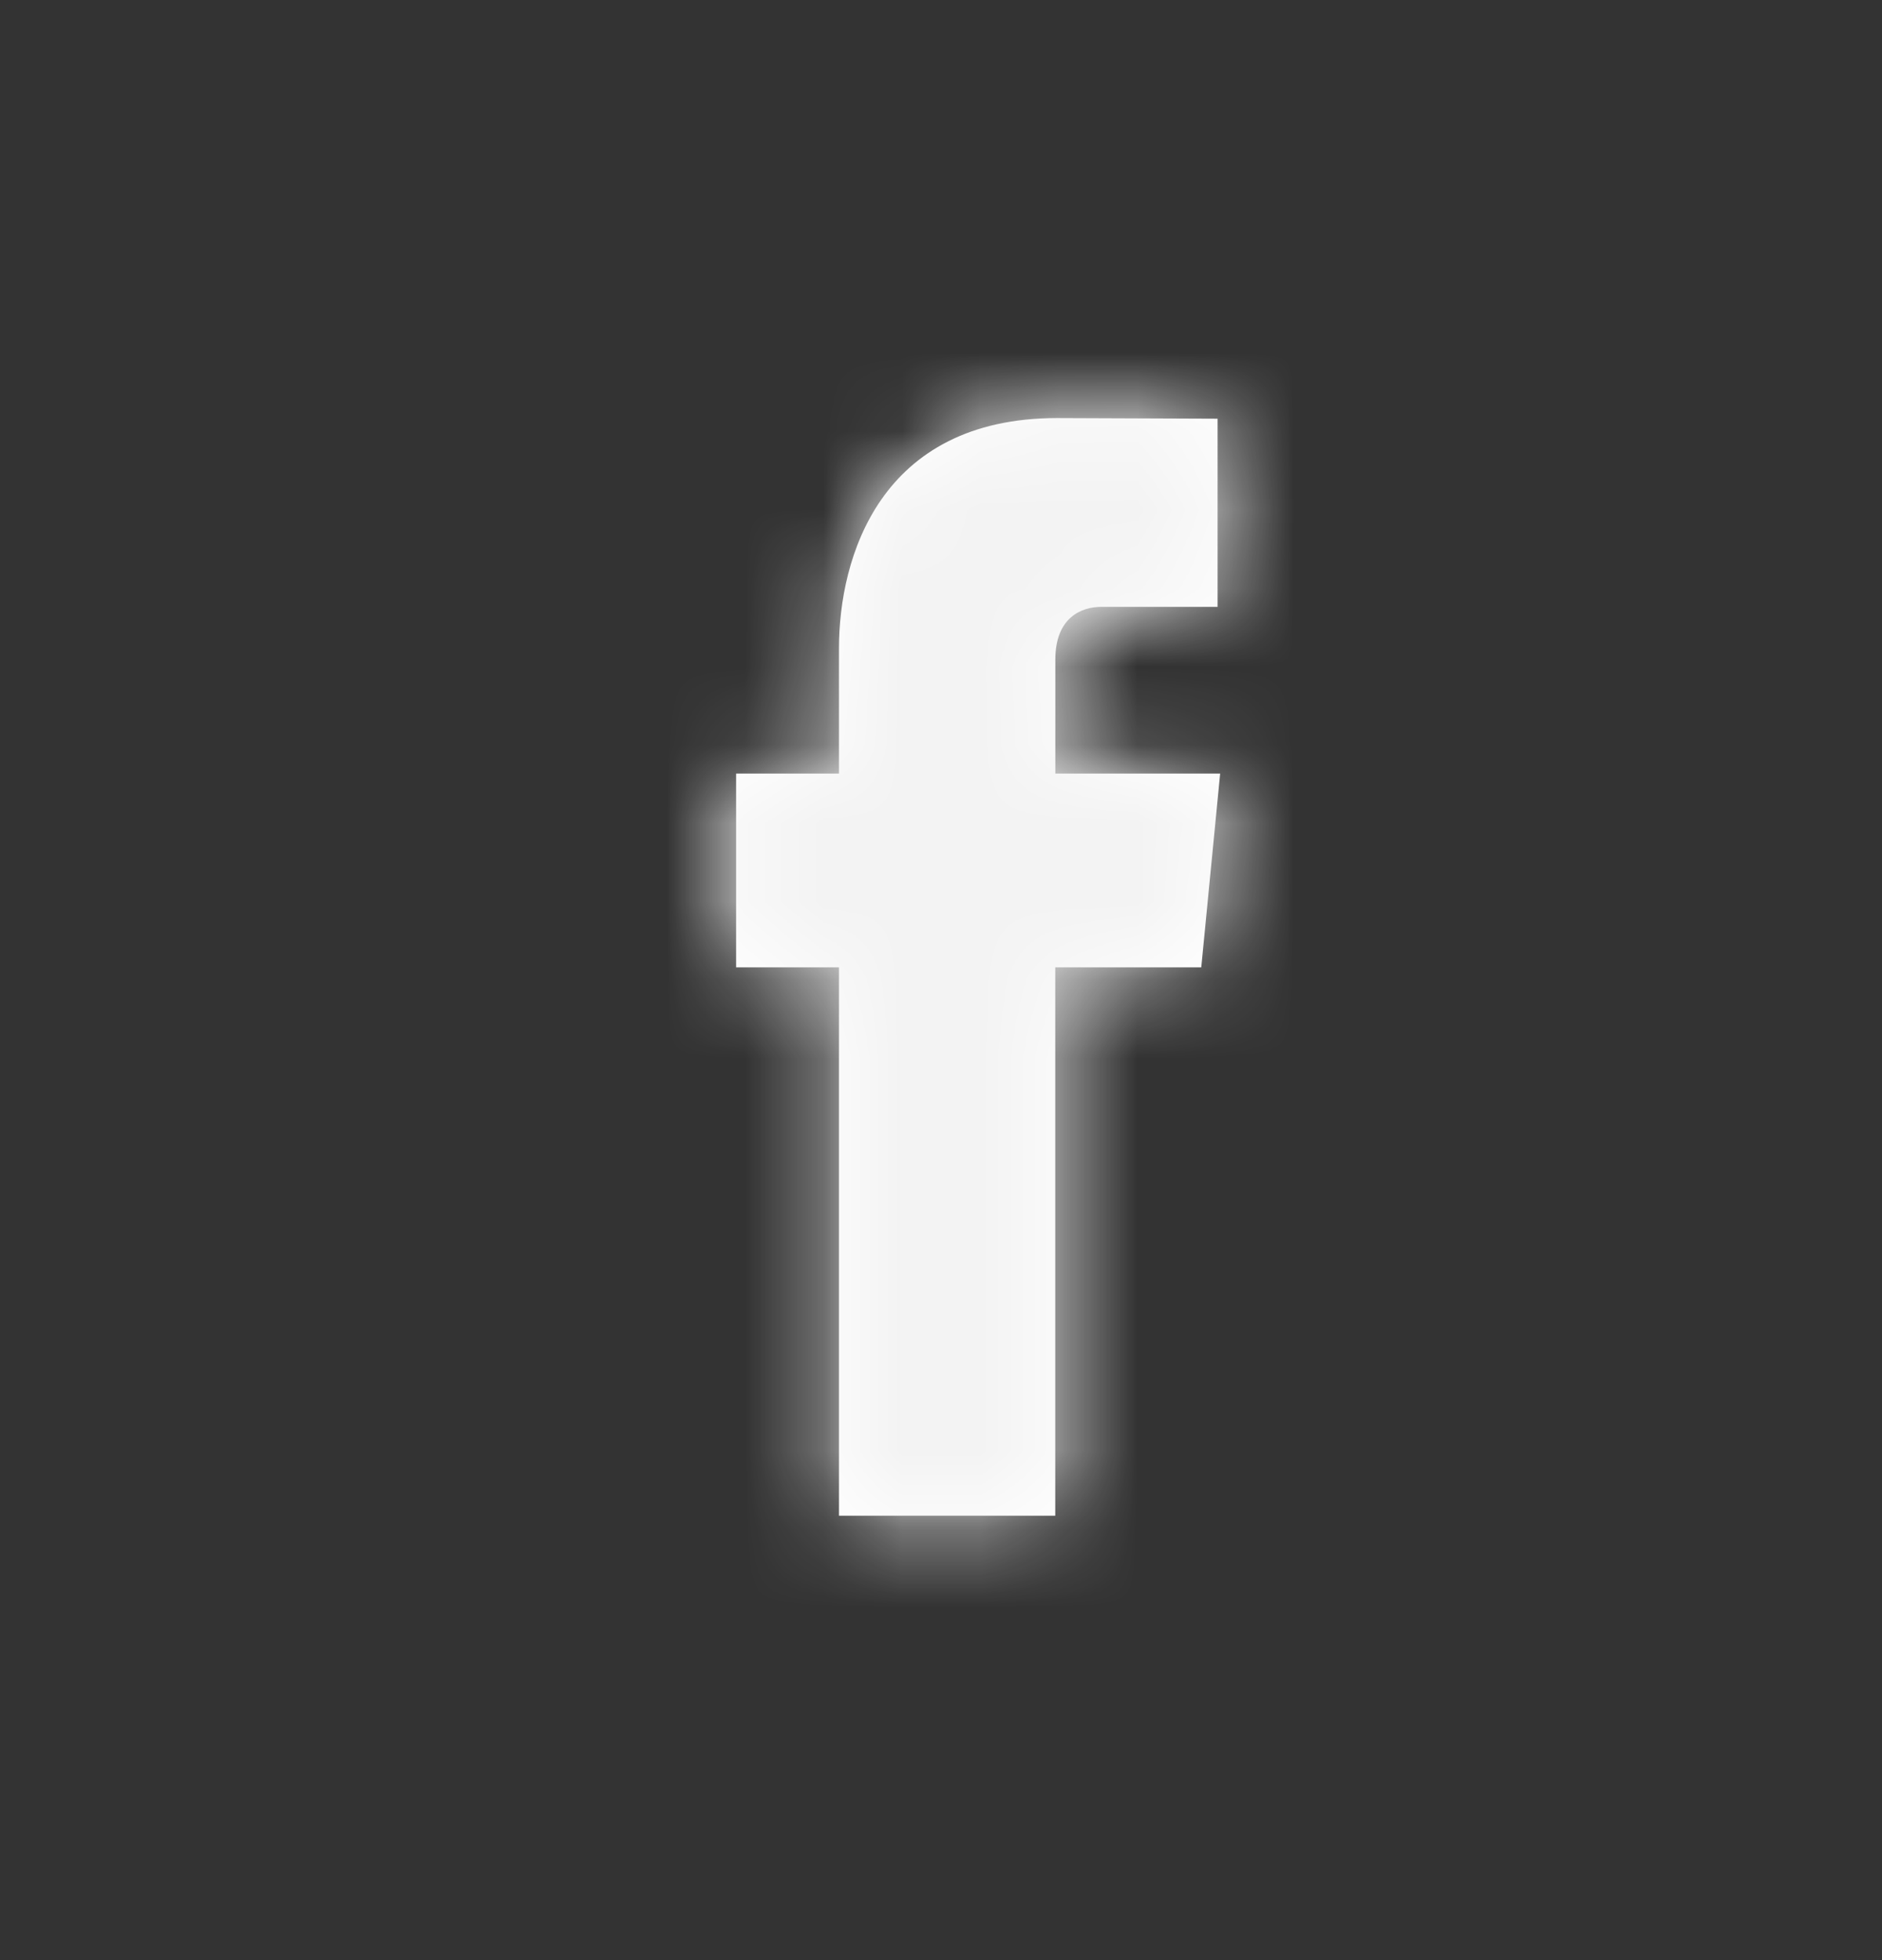
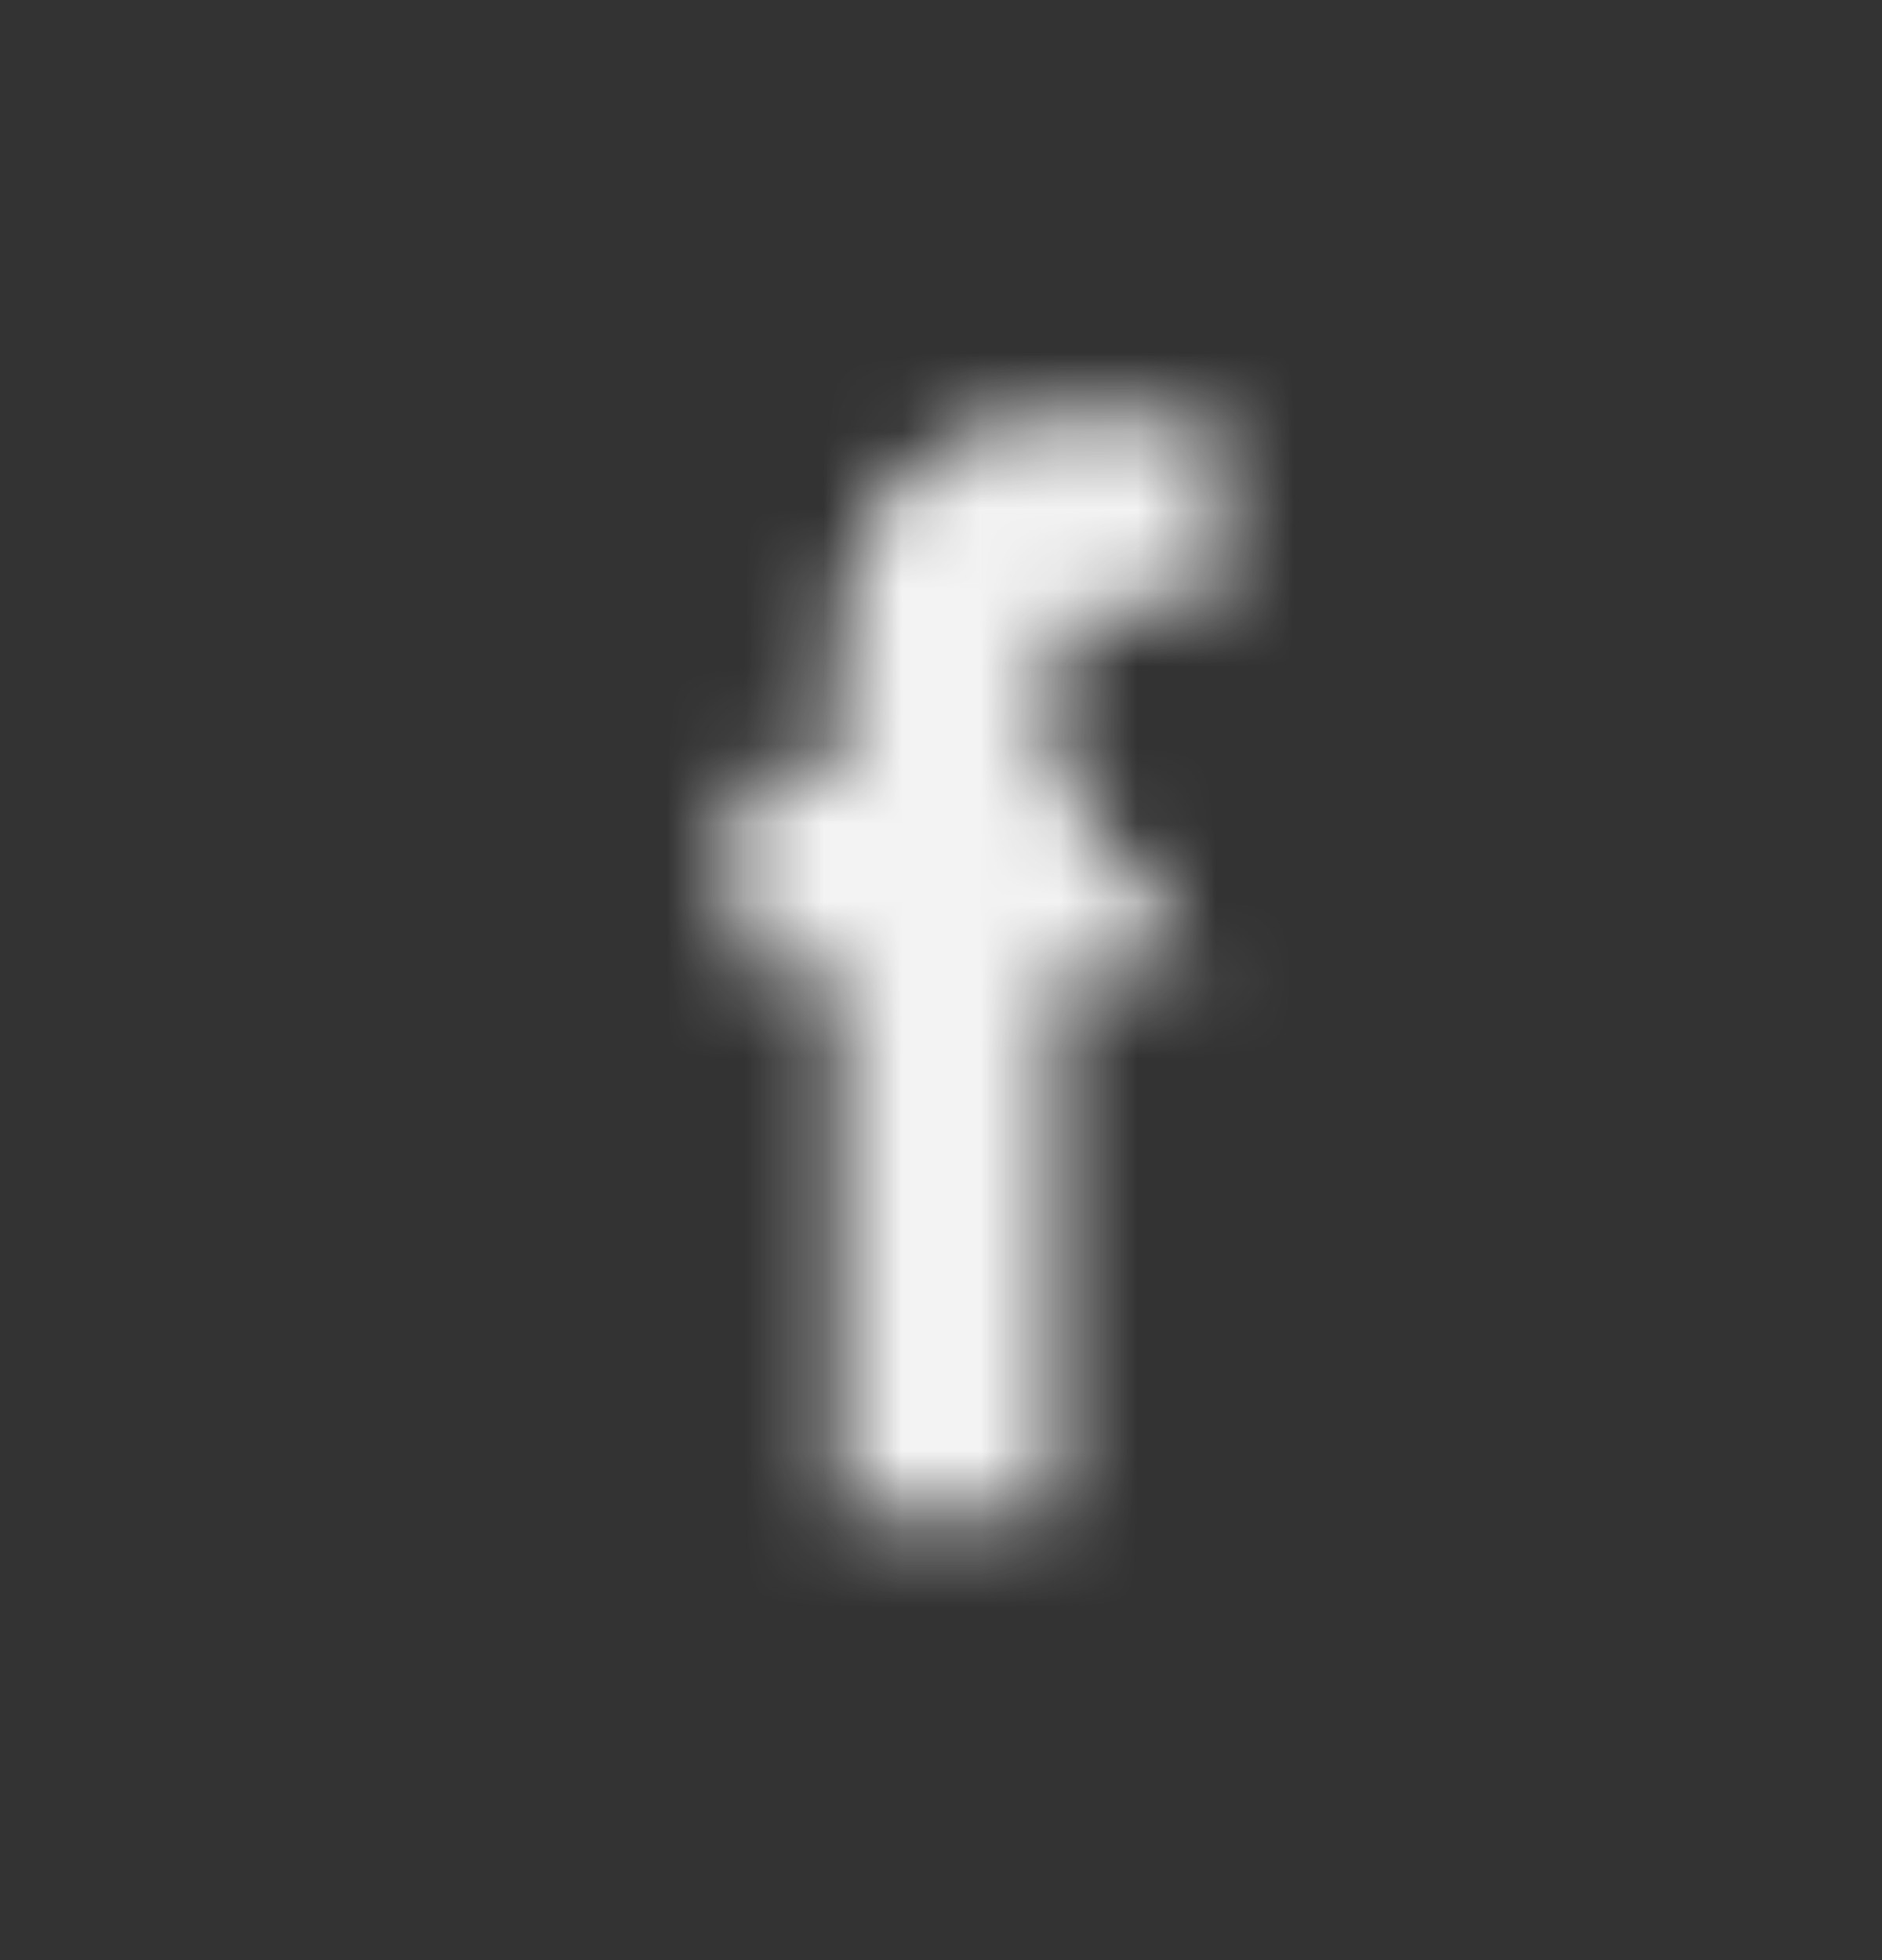
<svg xmlns="http://www.w3.org/2000/svg" width="24" height="25" viewBox="0 0 24 25" fill="none">
  <rect x="0" y="0" width="24" height="25" fill="#333333" stroke="none" />
-   <path d="M15.319 12.338H13.457C13.457 15.473 13.457 19.332 13.457 19.332H10.699C10.699 19.332 10.699 15.51 10.699 12.338H9.387V9.866H10.699V8.267C10.699 7.121 11.215 5.332 13.482 5.332L15.527 5.34V7.74C15.527 7.74 14.284 7.74 14.043 7.74C13.801 7.74 13.458 7.867 13.458 8.413V9.866H15.56L15.319 12.338Z" fill="white" />
  <mask id="mask0_901_35167" style="mask-type:luminance" maskUnits="userSpaceOnUse" x="9" y="5" width="7" height="15">
-     <path d="M15.319 12.338H13.457C13.457 15.473 13.457 19.332 13.457 19.332H10.699C10.699 19.332 10.699 15.51 10.699 12.338H9.387V9.866H10.699V8.267C10.699 7.121 11.215 5.332 13.482 5.332L15.527 5.34V7.74C15.527 7.74 14.284 7.74 14.043 7.74C13.801 7.74 13.458 7.867 13.458 8.413V9.866H15.56L15.319 12.338Z" fill="white" />
+     <path d="M15.319 12.338H13.457C13.457 15.473 13.457 19.332 13.457 19.332H10.699C10.699 19.332 10.699 15.51 10.699 12.338H9.387V9.866H10.699V8.267C10.699 7.121 11.215 5.332 13.482 5.332L15.527 5.34V7.74C15.527 7.74 14.284 7.74 14.043 7.74C13.801 7.74 13.458 7.867 13.458 8.413V9.866L15.319 12.338Z" fill="white" />
  </mask>
  <g mask="url(#mask0_901_35167)">
    <rect x="0.85" y="0.332" width="22.767" height="24" fill="#F3F3F3" />
  </g>
</svg>